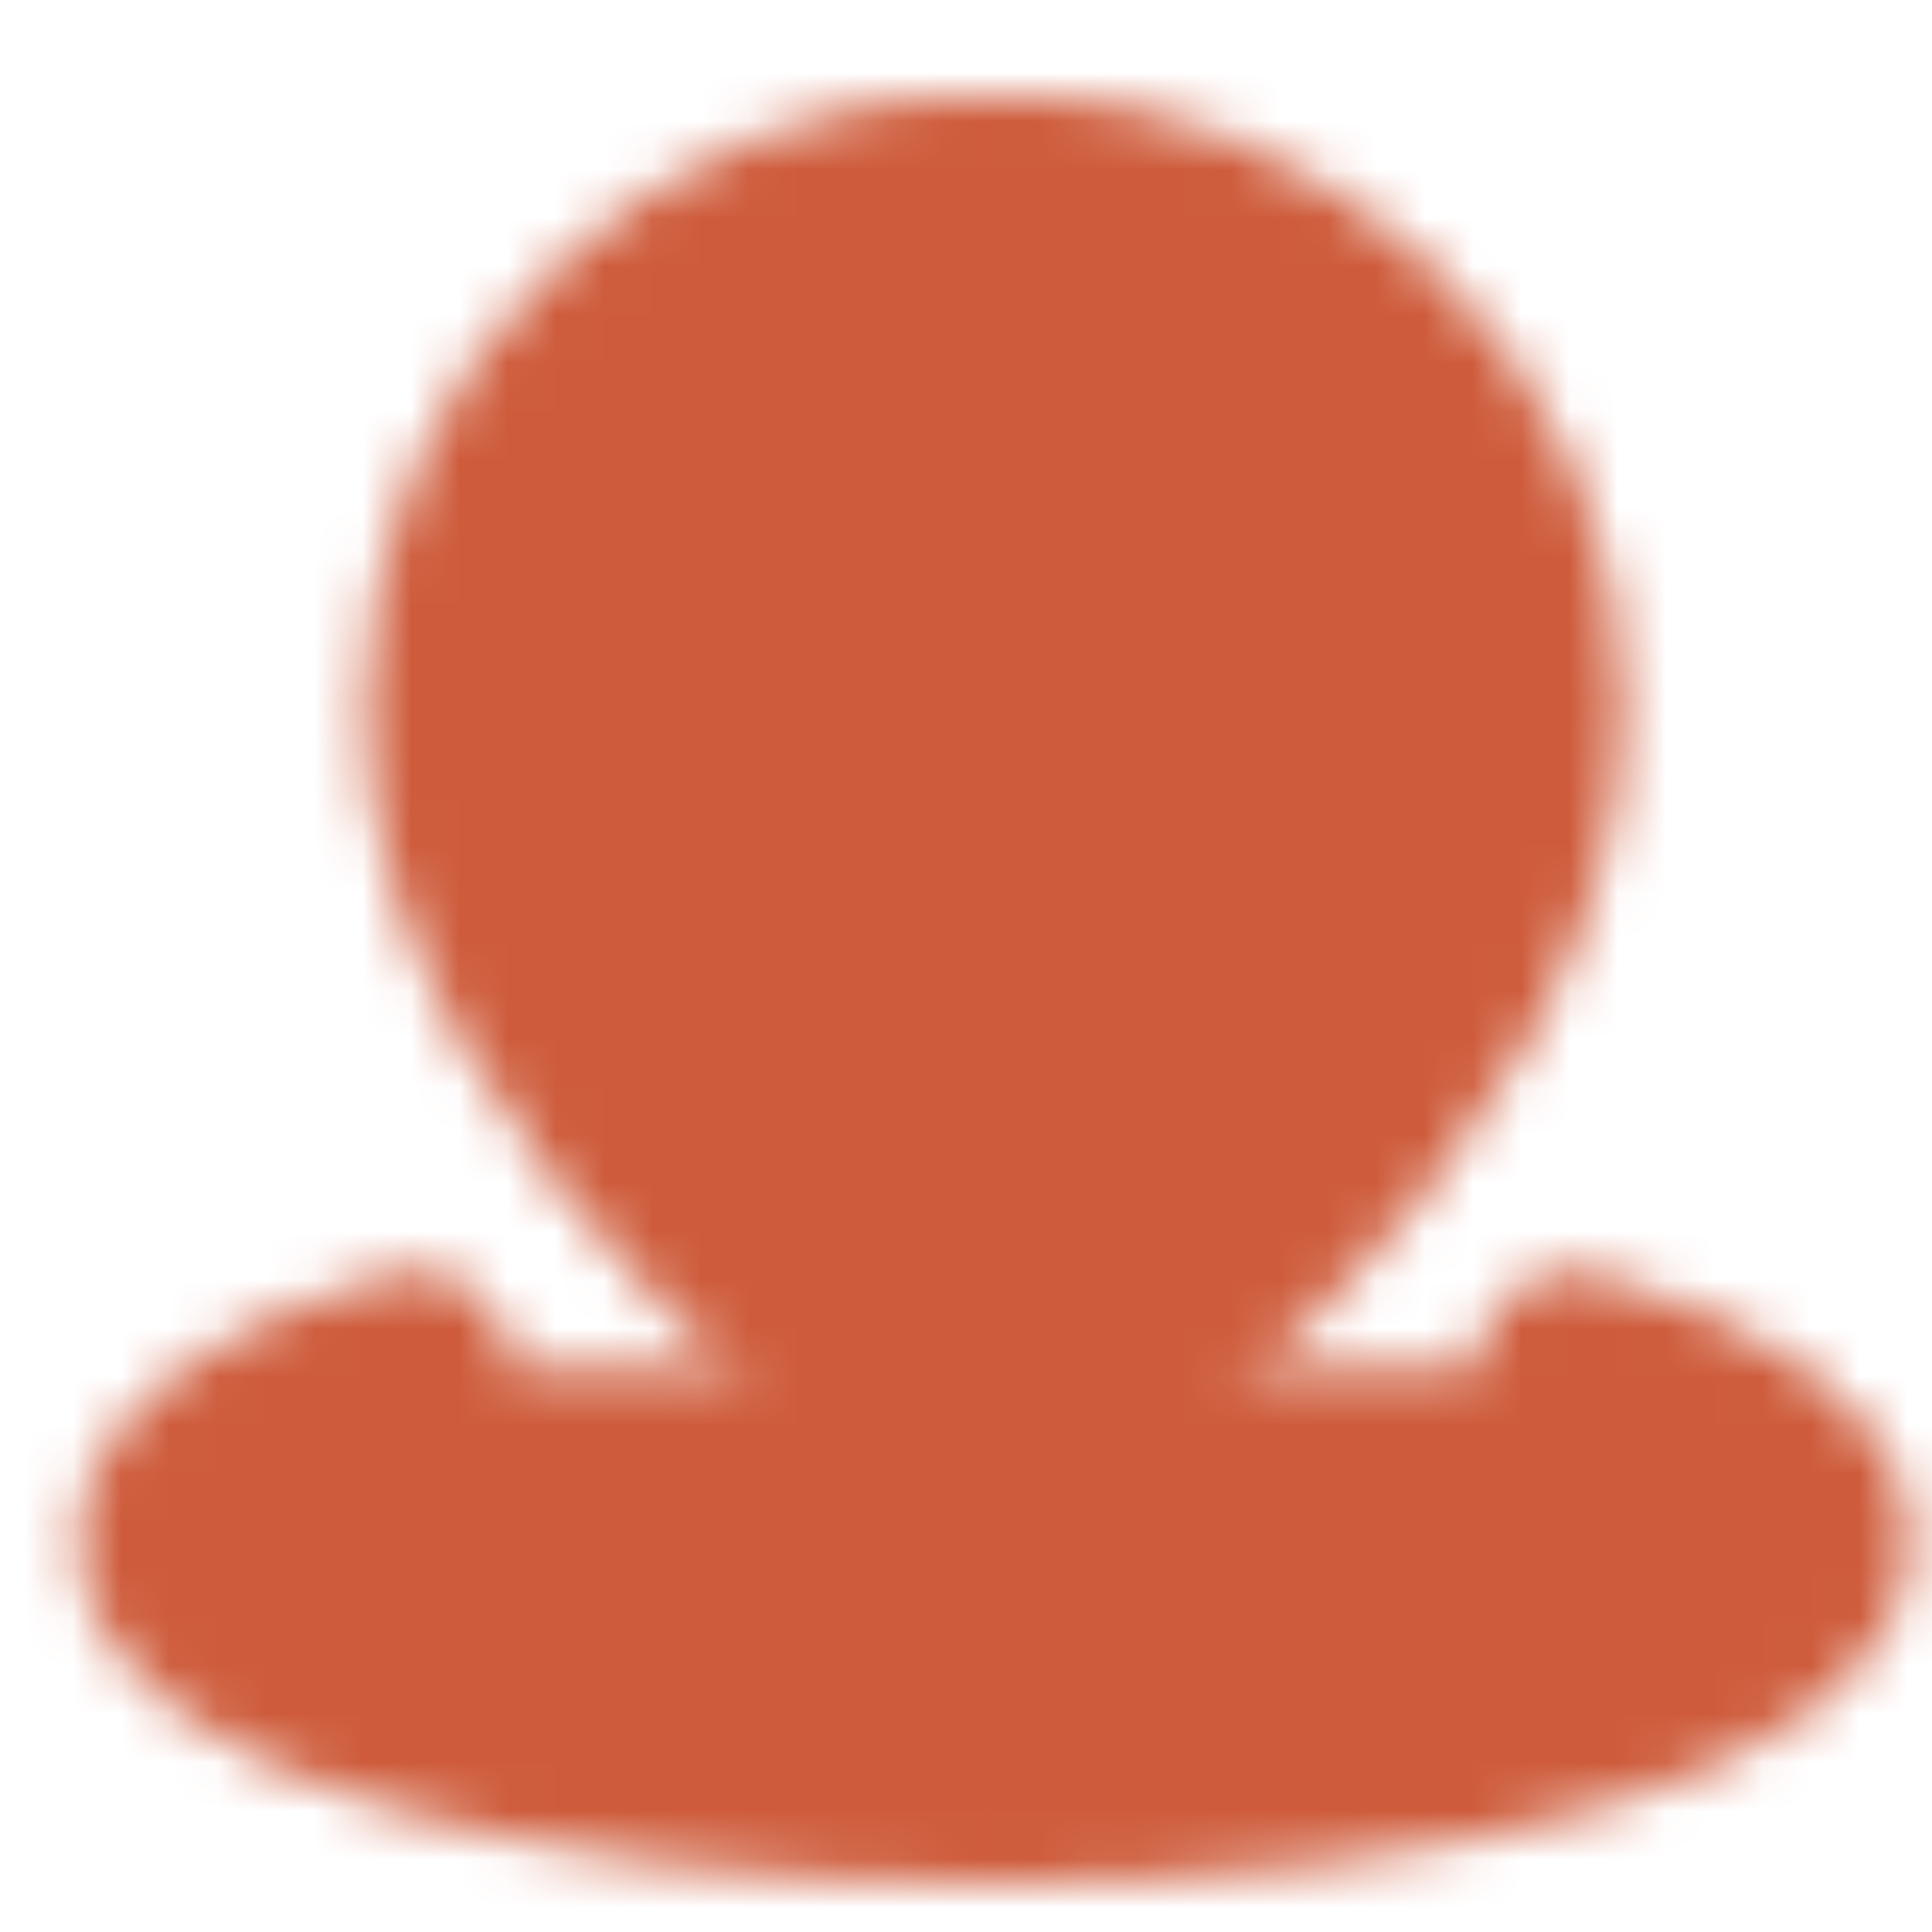
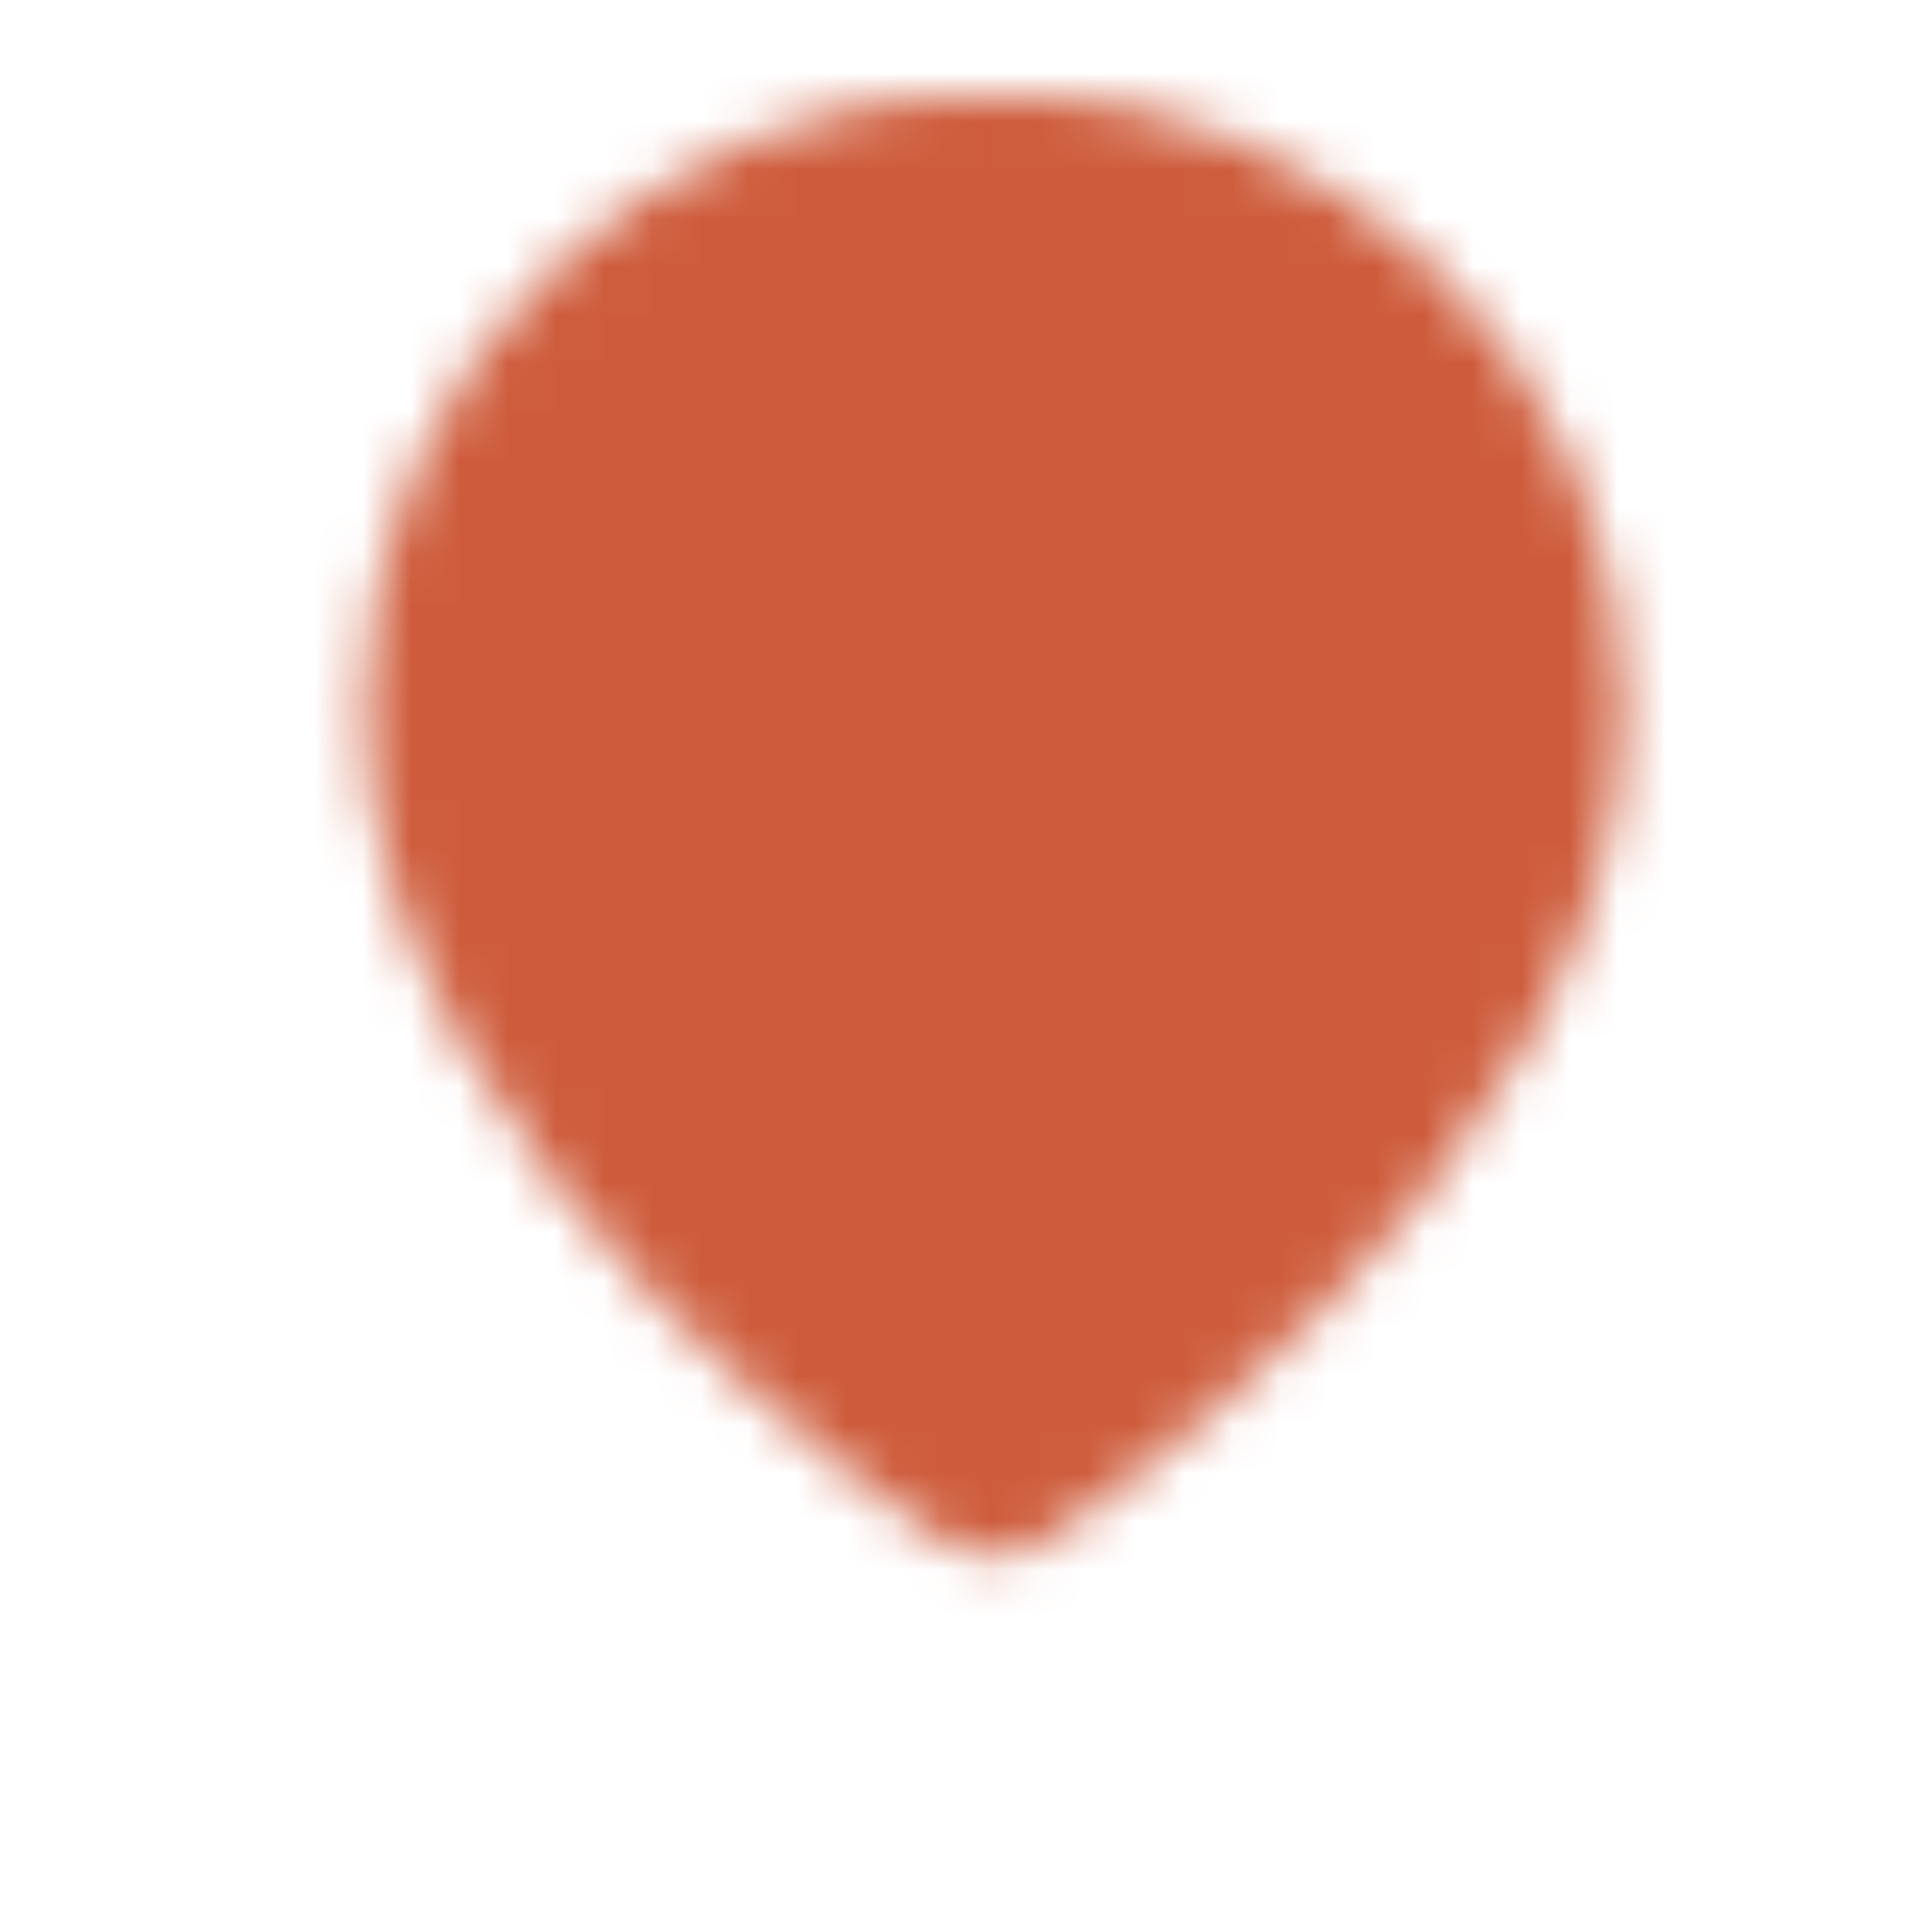
<svg xmlns="http://www.w3.org/2000/svg" width="40" height="40" fill="#ce5c3c">
  <mask id="mask0_300_275" style="mask-type:luminance" maskUnits="userSpaceOnUse" x="1" y="2" width="39" height="37">
-     <path d="M8.58 28.311C5.508 29.233 3.608 30.507 3.608 31.913C3.608 34.726 11.208 37.006 20.585 37.006C29.961 37.006 37.562 34.726 37.562 31.913C37.562 30.507 35.661 29.233 32.589 28.311" stroke="white" stroke-width="4" stroke-linecap="round" stroke-linejoin="round" />
    <path d="M20.585 30.215C20.585 30.215 31.62 23.004 31.62 14.666C31.62 8.721 26.68 3.901 20.585 3.901C14.49 3.901 9.55 8.721 9.55 14.666C9.55 23.004 20.585 30.215 20.585 30.215Z" fill="white" stroke="white" stroke-width="4" stroke-linejoin="round" />
-     <path d="M20.584 19.18C21.71 19.18 22.79 18.733 23.586 17.937C24.382 17.141 24.829 16.062 24.829 14.936C24.829 13.81 24.382 12.731 23.586 11.935C22.79 11.139 21.71 10.692 20.584 10.692C19.459 10.692 18.379 11.139 17.583 11.935C16.788 12.731 16.34 13.81 16.34 14.936C16.34 16.062 16.788 17.141 17.583 17.937C18.379 18.733 19.459 19.18 20.584 19.18Z" fill="black" stroke="black" stroke-width="4" stroke-linejoin="round" />
  </mask>
  <g mask="url(#mask0_300_275)">
    <path d="M0.212 0.506H40.957V41.25H0.212V0.506Z" />
  </g>
</svg>